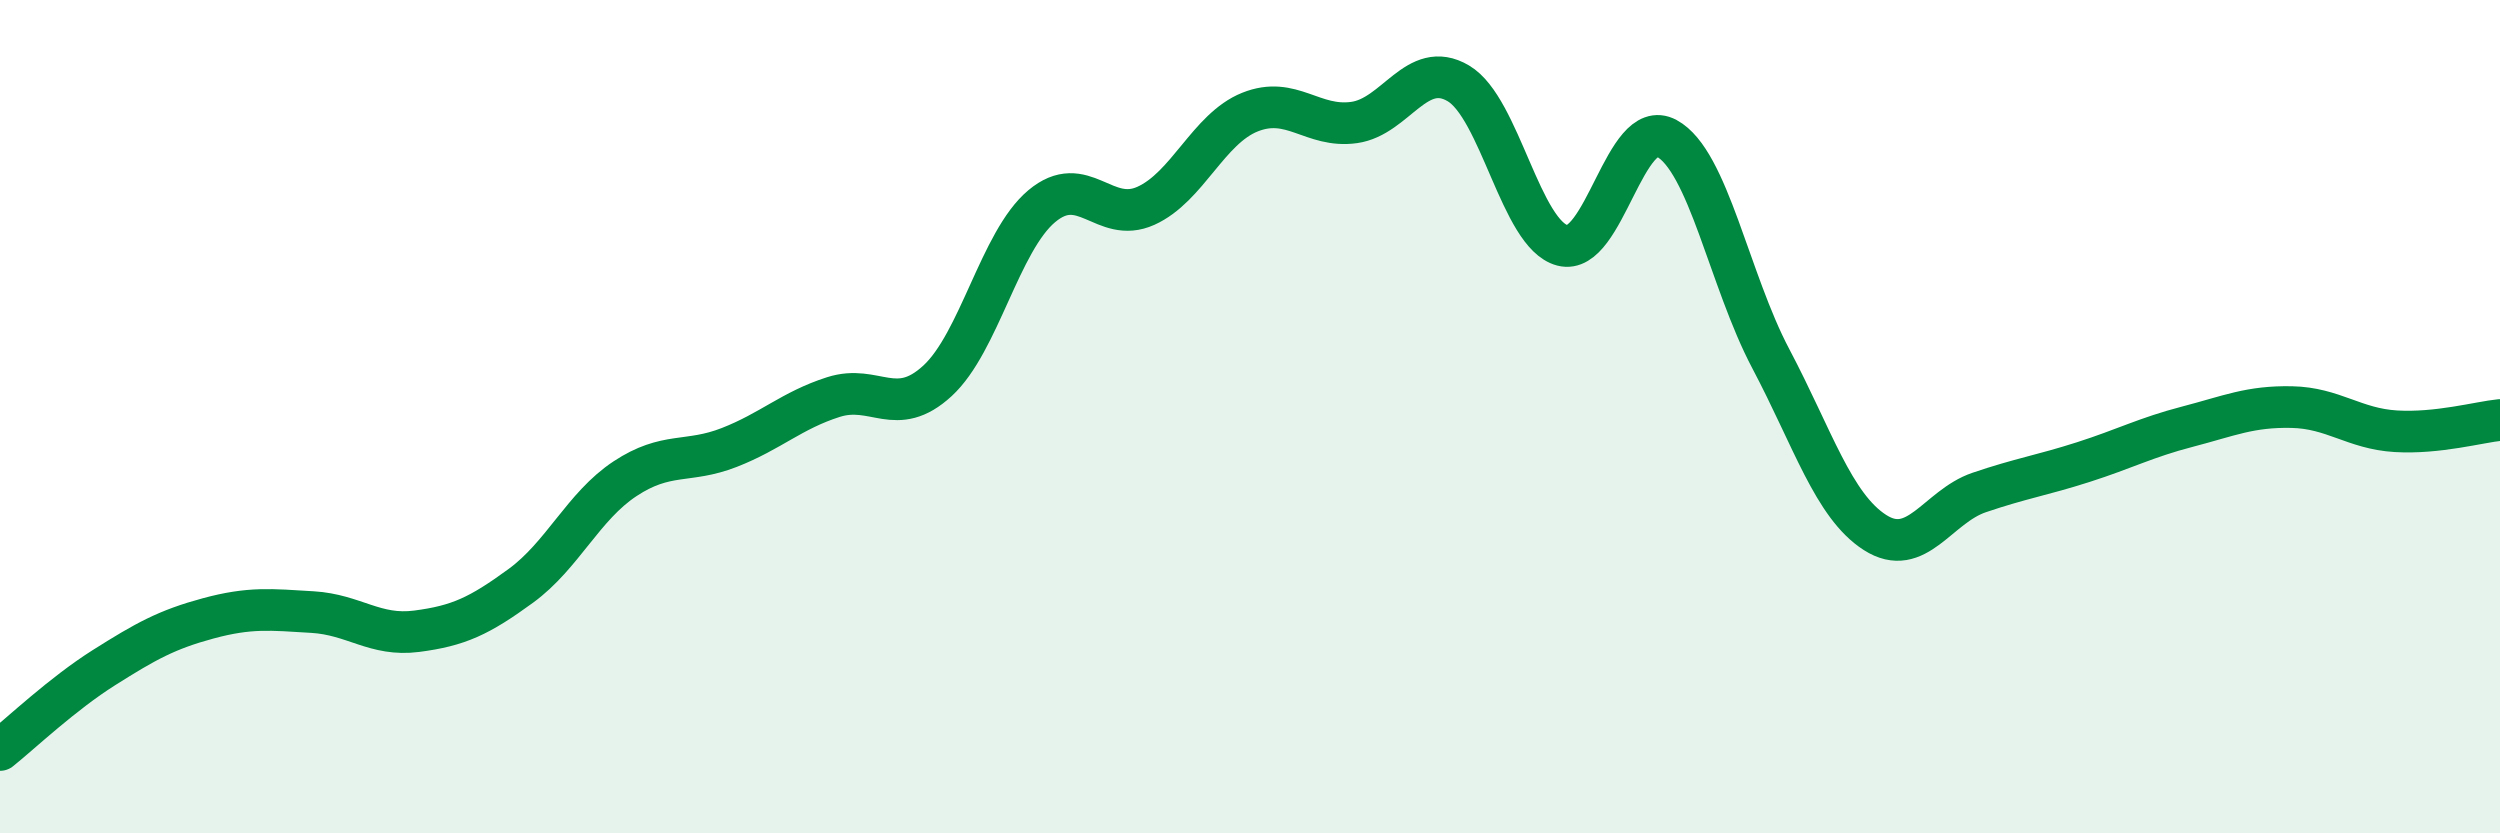
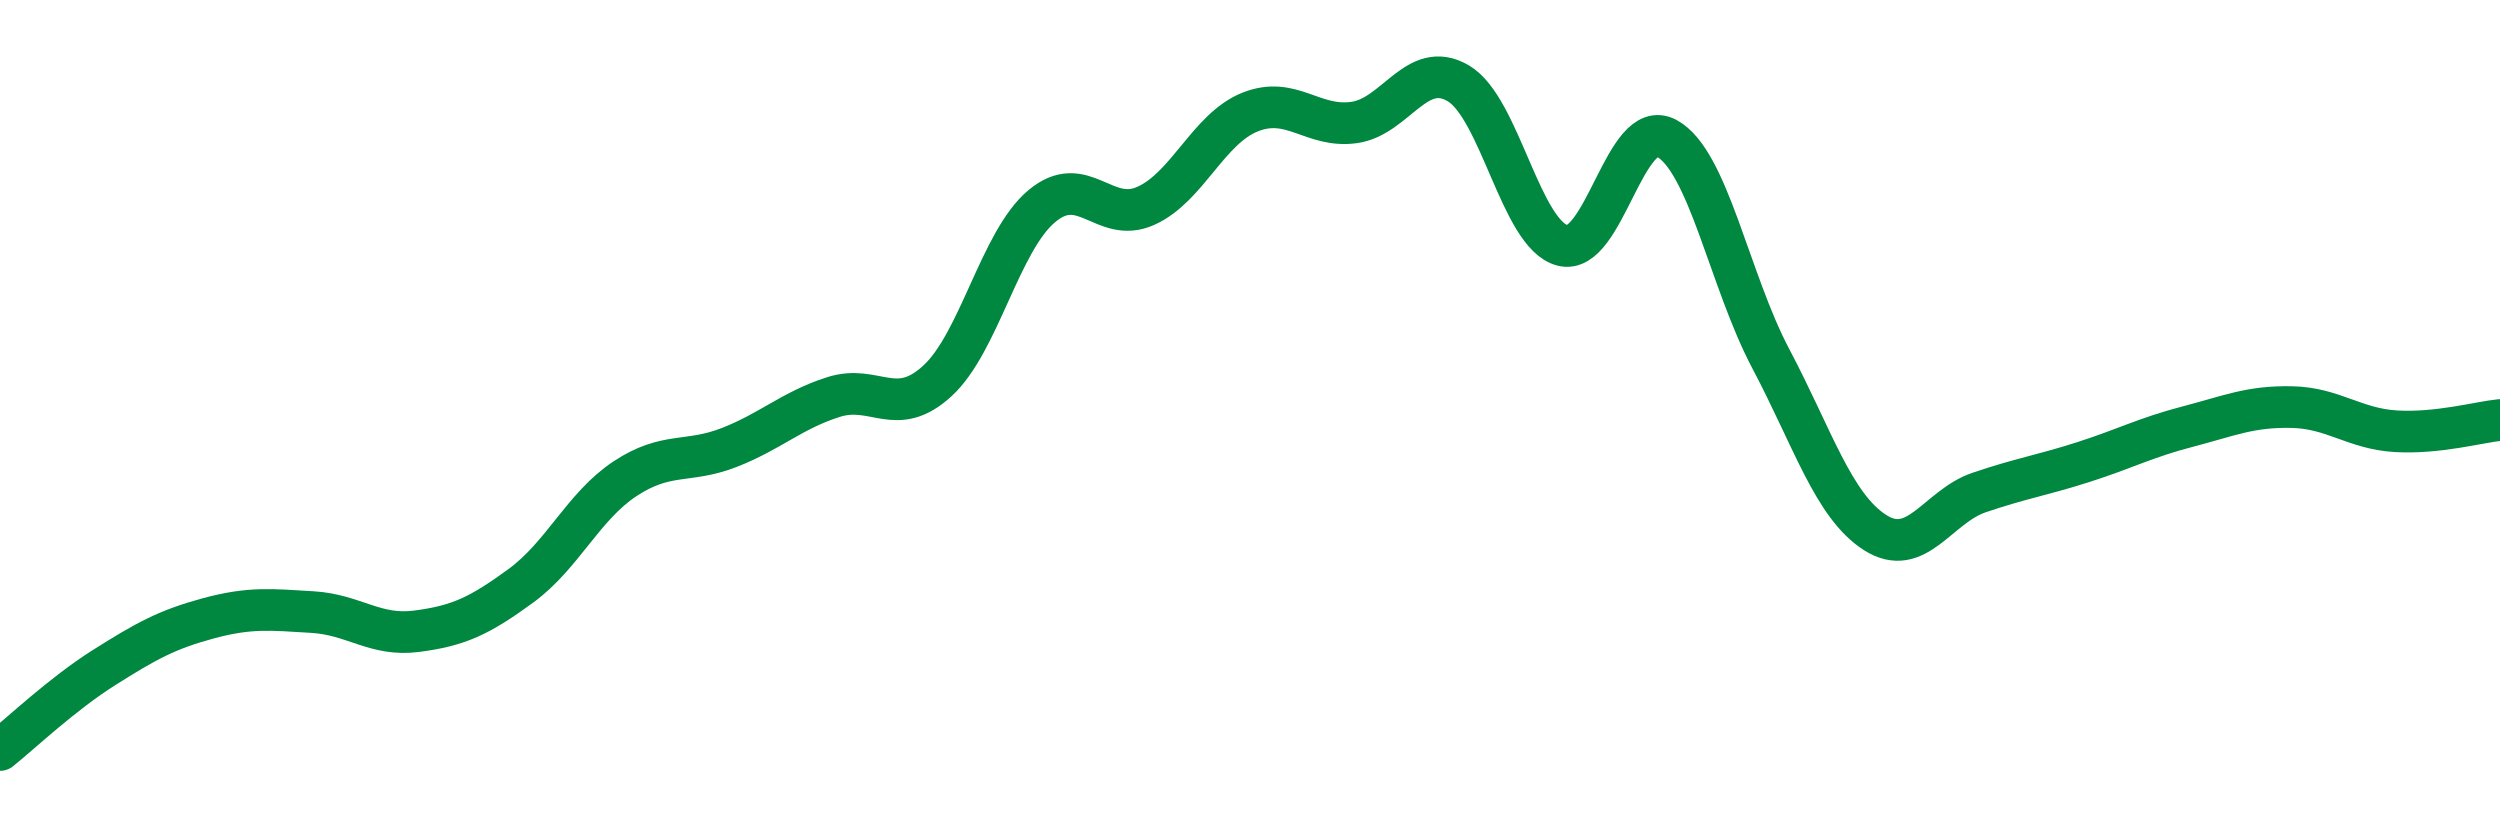
<svg xmlns="http://www.w3.org/2000/svg" width="60" height="20" viewBox="0 0 60 20">
-   <path d="M 0,18 C 0.5,17.6 1.5,16.65 2.5,16.02 C 3.5,15.39 4,15.11 5,14.84 C 6,14.57 6.5,14.63 7.5,14.69 C 8.5,14.75 9,15.28 10,15.15 C 11,15.02 11.5,14.79 12.5,14.06 C 13.5,13.33 14,12.15 15,11.49 C 16,10.83 16.5,11.13 17.5,10.74 C 18.5,10.35 19,9.85 20,9.53 C 21,9.21 21.5,10.06 22.5,9.14 C 23.5,8.22 24,5.79 25,4.95 C 26,4.11 26.5,5.39 27.5,4.94 C 28.5,4.49 29,3.09 30,2.69 C 31,2.29 31.5,3.08 32.5,2.94 C 33.5,2.8 34,1.41 35,2 C 36,2.59 36.5,5.63 37.5,5.89 C 38.5,6.15 39,2.78 40,3.32 C 41,3.86 41.5,6.72 42.5,8.61 C 43.5,10.5 44,12.14 45,12.78 C 46,13.42 46.5,12.16 47.5,11.82 C 48.5,11.48 49,11.41 50,11.09 C 51,10.77 51.5,10.5 52.5,10.24 C 53.5,9.98 54,9.75 55,9.77 C 56,9.79 56.5,10.29 57.5,10.35 C 58.5,10.41 59.5,10.13 60,10.08L60 20L0 20Z" fill="#008740" opacity="0.1" stroke-linecap="round" stroke-linejoin="round" />
  <path d="M 0,18 C 0.5,17.6 1.5,16.65 2.5,16.02 C 3.5,15.39 4,15.11 5,14.84 C 6,14.57 6.5,14.63 7.5,14.69 C 8.5,14.75 9,15.28 10,15.15 C 11,15.02 11.5,14.79 12.5,14.06 C 13.5,13.33 14,12.15 15,11.49 C 16,10.83 16.5,11.13 17.5,10.74 C 18.5,10.35 19,9.85 20,9.53 C 21,9.21 21.5,10.06 22.5,9.14 C 23.5,8.22 24,5.79 25,4.95 C 26,4.11 26.5,5.39 27.5,4.94 C 28.5,4.49 29,3.09 30,2.69 C 31,2.29 31.5,3.08 32.5,2.94 C 33.5,2.8 34,1.41 35,2 C 36,2.59 36.5,5.63 37.5,5.89 C 38.5,6.15 39,2.78 40,3.32 C 41,3.86 41.5,6.72 42.5,8.61 C 43.5,10.5 44,12.14 45,12.78 C 46,13.42 46.5,12.16 47.5,11.82 C 48.5,11.48 49,11.41 50,11.09 C 51,10.77 51.5,10.5 52.5,10.24 C 53.5,9.98 54,9.75 55,9.77 C 56,9.79 56.5,10.29 57.5,10.35 C 58.5,10.41 59.5,10.13 60,10.08" stroke="#008740" stroke-width="1" fill="none" stroke-linecap="round" stroke-linejoin="round" />
</svg>